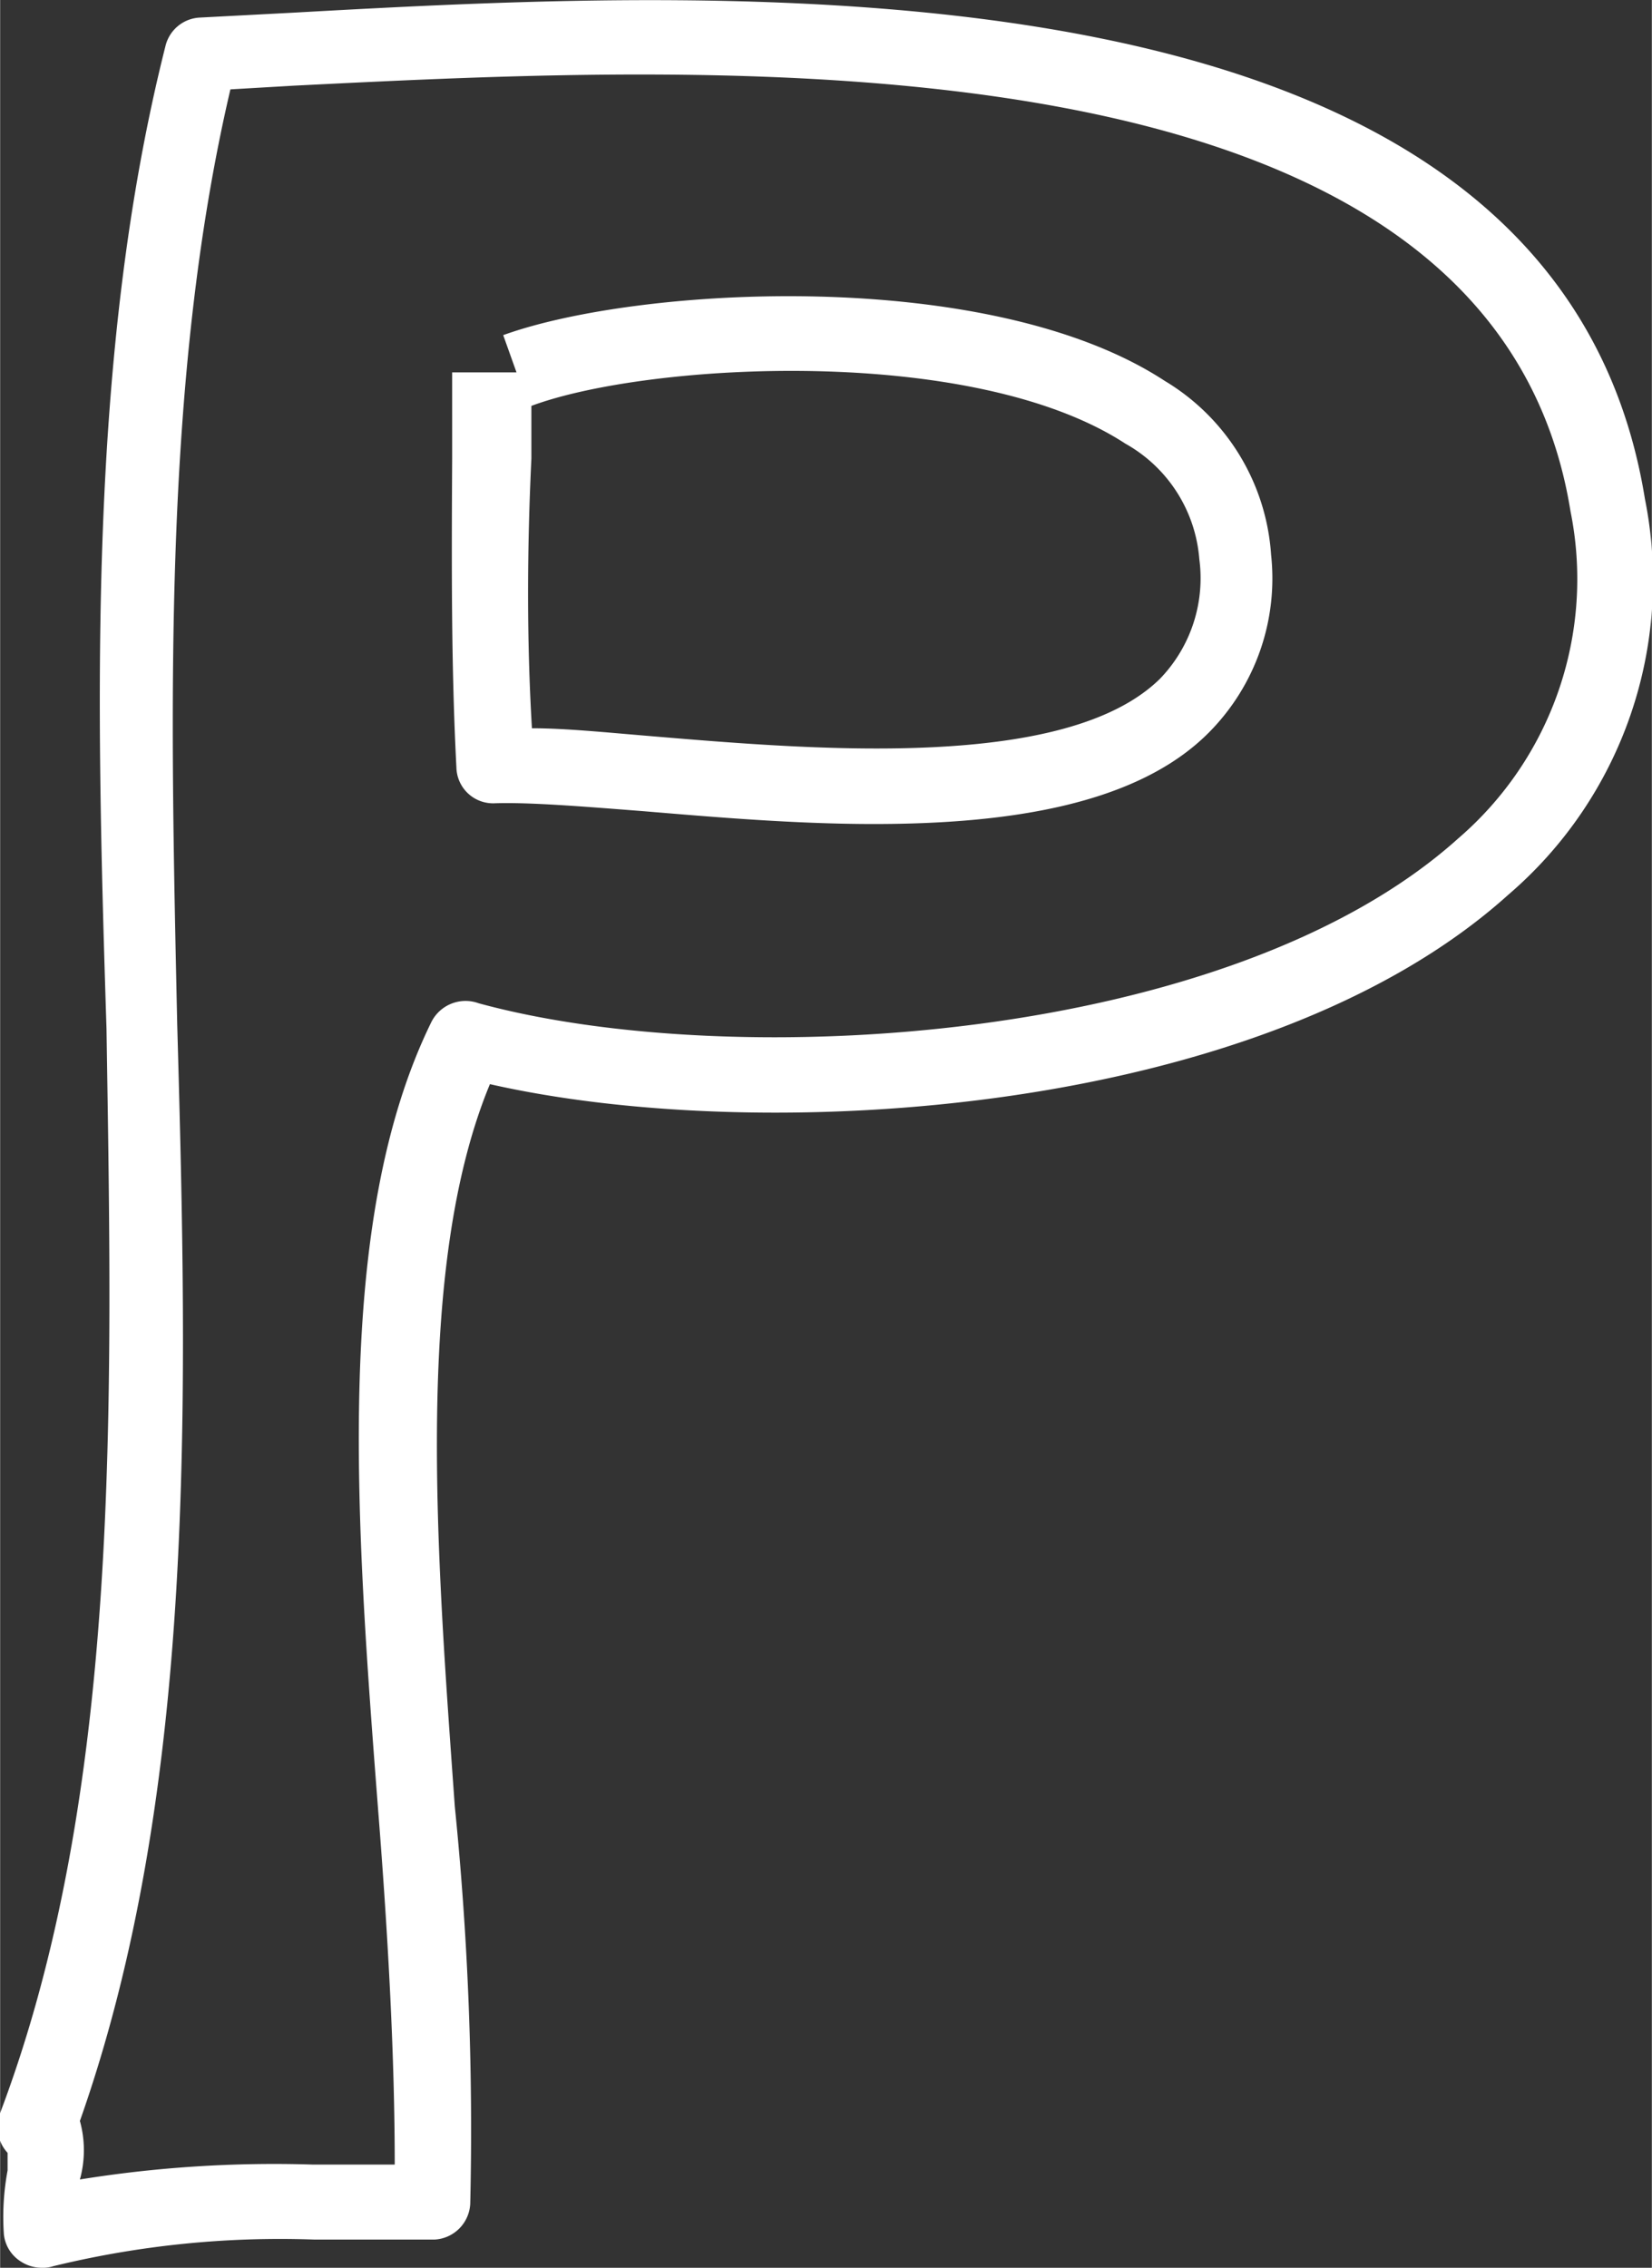
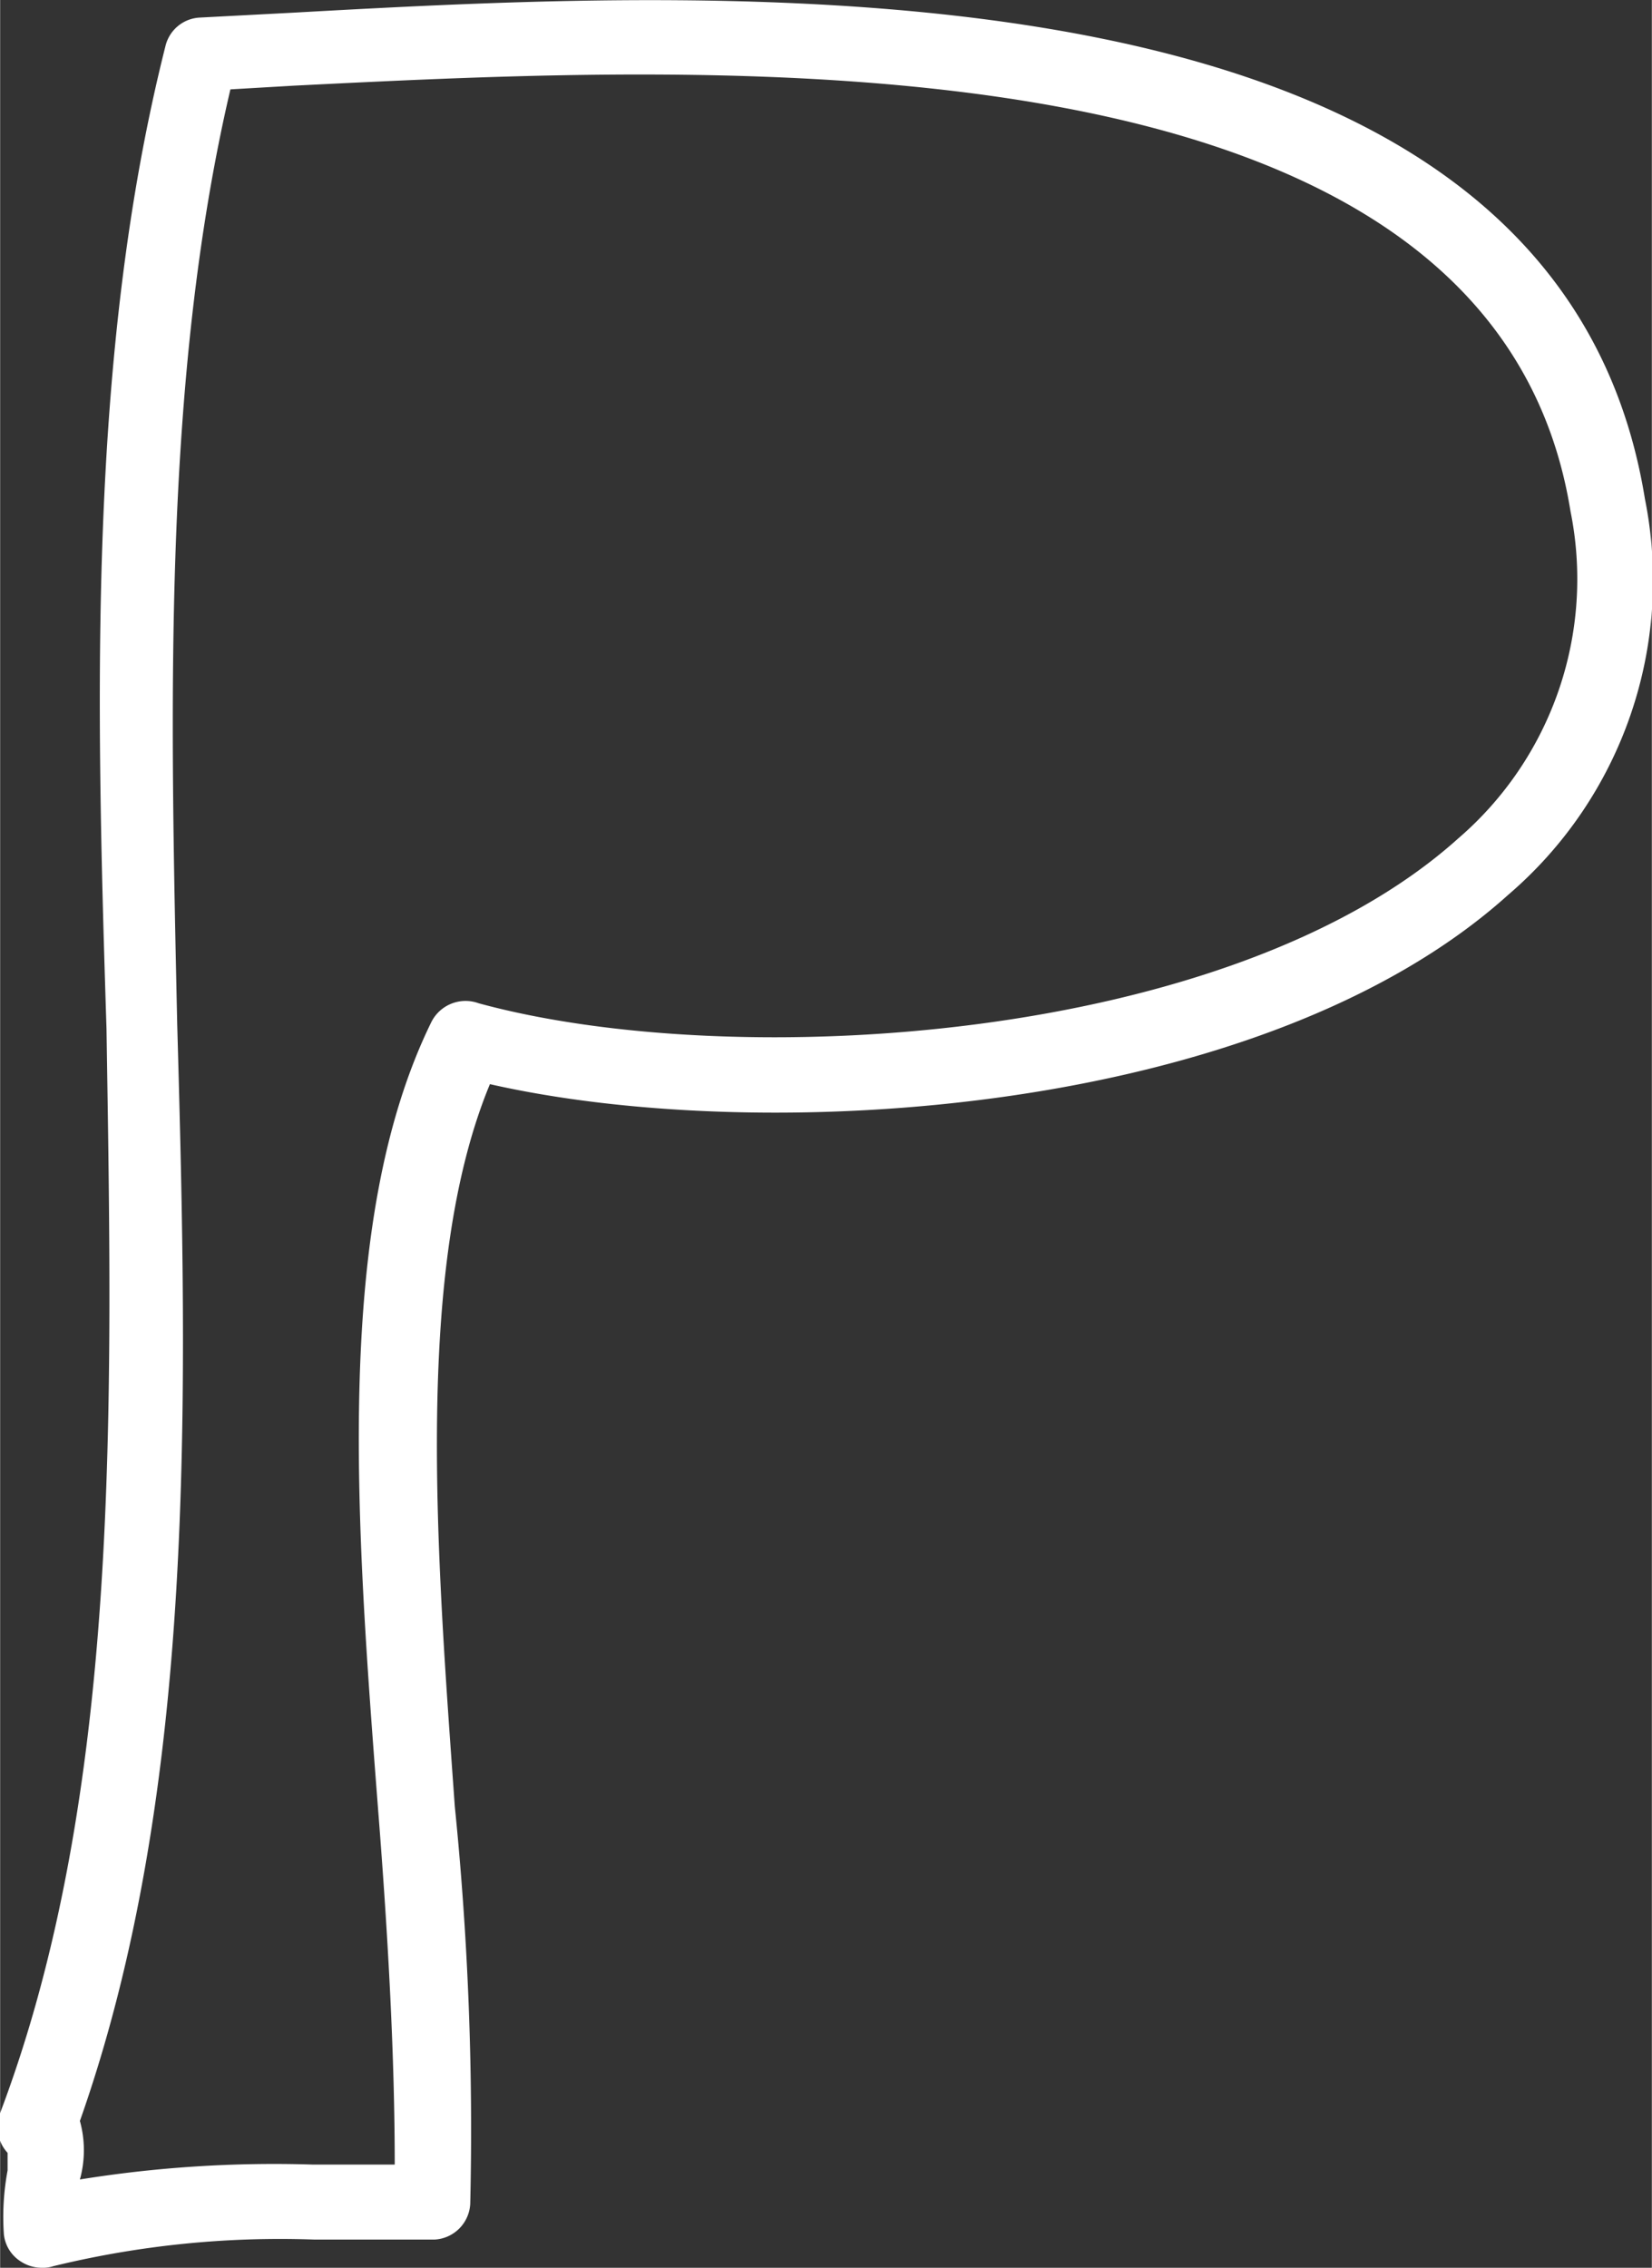
<svg xmlns="http://www.w3.org/2000/svg" width="10.96mm" height="15.04mm" viewBox="0 0 31.06 42.63">
  <rect x="0" y="0" width="31.06" height="42.63" fill="#333333" stroke="none" />
  <g id="Calque_2" data-name="Calque 2">
    <g id="Calque_1-2" data-name="Calque 1">
      <g>
        <path d="M.77,42.63a.73.73,0,0,1-.4-.13A.69.69,0,0,1,.07,42a4.76,4.76,0,0,1,.07-1.2c0-.11,0-.25,0-.33A.72.72,0,0,1,0,39.72C2.28,33.69,2.11,26.4,2,19.34,1.8,13.1,1.65,6.64,3.11.86A.7.7,0,0,1,3.76.33L5.48.24c8.3-.46,23.76-1.31,25.45,9.14a7.78,7.78,0,0,1-2.57,7.44c-4.63,4.17-14,4.73-19.15,3.56-1.43,3.45-1,8.82-.66,13.58a60.33,60.33,0,0,1,.29,7.47.71.71,0,0,1-.67.67c-.75,0-1.5,0-2.26,0A18,18,0,0,0,1,42.6.64.64,0,0,1,.77,42.63Zm.73-2.76a2.07,2.07,0,0,1,0,1.1v0a23,23,0,0,1,4.38-.28l1.54,0c0-2-.12-4.23-.31-6.64-.42-5.44-.85-11.07,1-14.84A.72.72,0,0,1,9,18.86c4.8,1.31,14.13.76,18.42-3.1a6.43,6.43,0,0,0,2.11-6.15c-1.48-9.2-16.11-8.39-24-8l-1.2.07c-1.28,5.47-1.13,11.62-1,17.58C3.53,26.36,3.69,33.66,1.5,39.87Z" style="fill: #fff" />
-         <path d="M16.43,15.49c-1.49,0-3-.13-4.32-.24-1.15-.09-2.14-.17-2.8-.15a.69.69,0,0,1-.73-.67c-.1-1.92-.09-3.9-.08-5.81V7H9.71L9.46,6.3C12,5.38,18.6,5,21.9,7.16a4.13,4.13,0,0,1,2,3.27,4.11,4.11,0,0,1-1.17,3.34C21.37,15.14,18.93,15.49,16.43,15.49ZM10,13.69c.64,0,1.41.08,2.26.15,3.1.26,7.79.65,9.55-1.08a2.72,2.72,0,0,0,.74-2.25,2.73,2.73,0,0,0-1.39-2.17c-2.88-1.88-9-1.52-11.17-.71l0-.1V8.62C9.91,10.29,9.9,12,10,13.69Z" style="fill: #fff" />
      </g>
    </g>
  </g>
</svg>